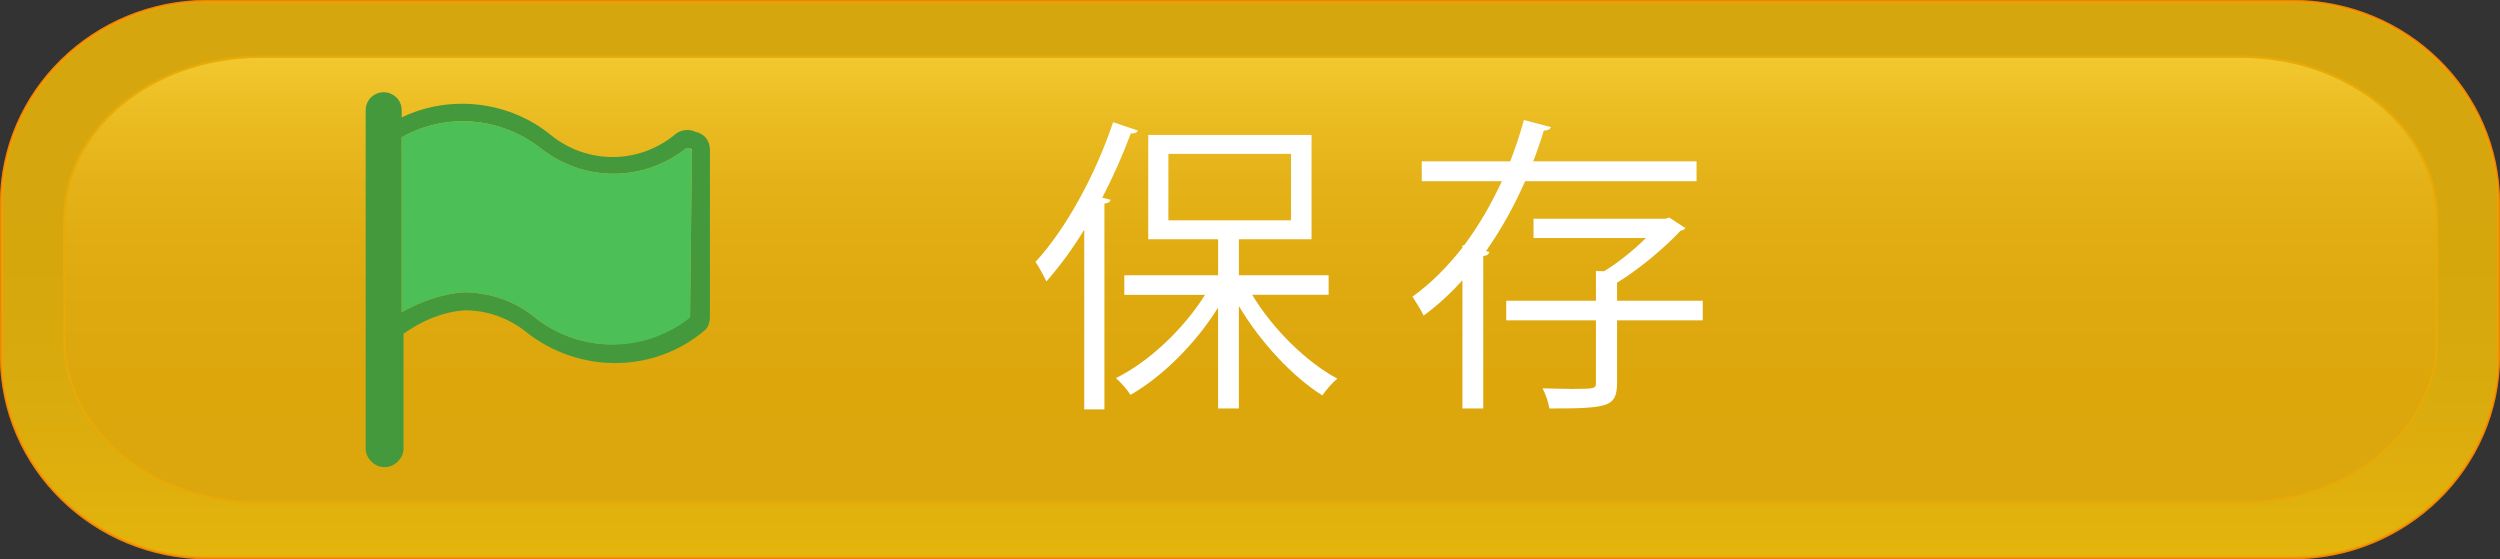
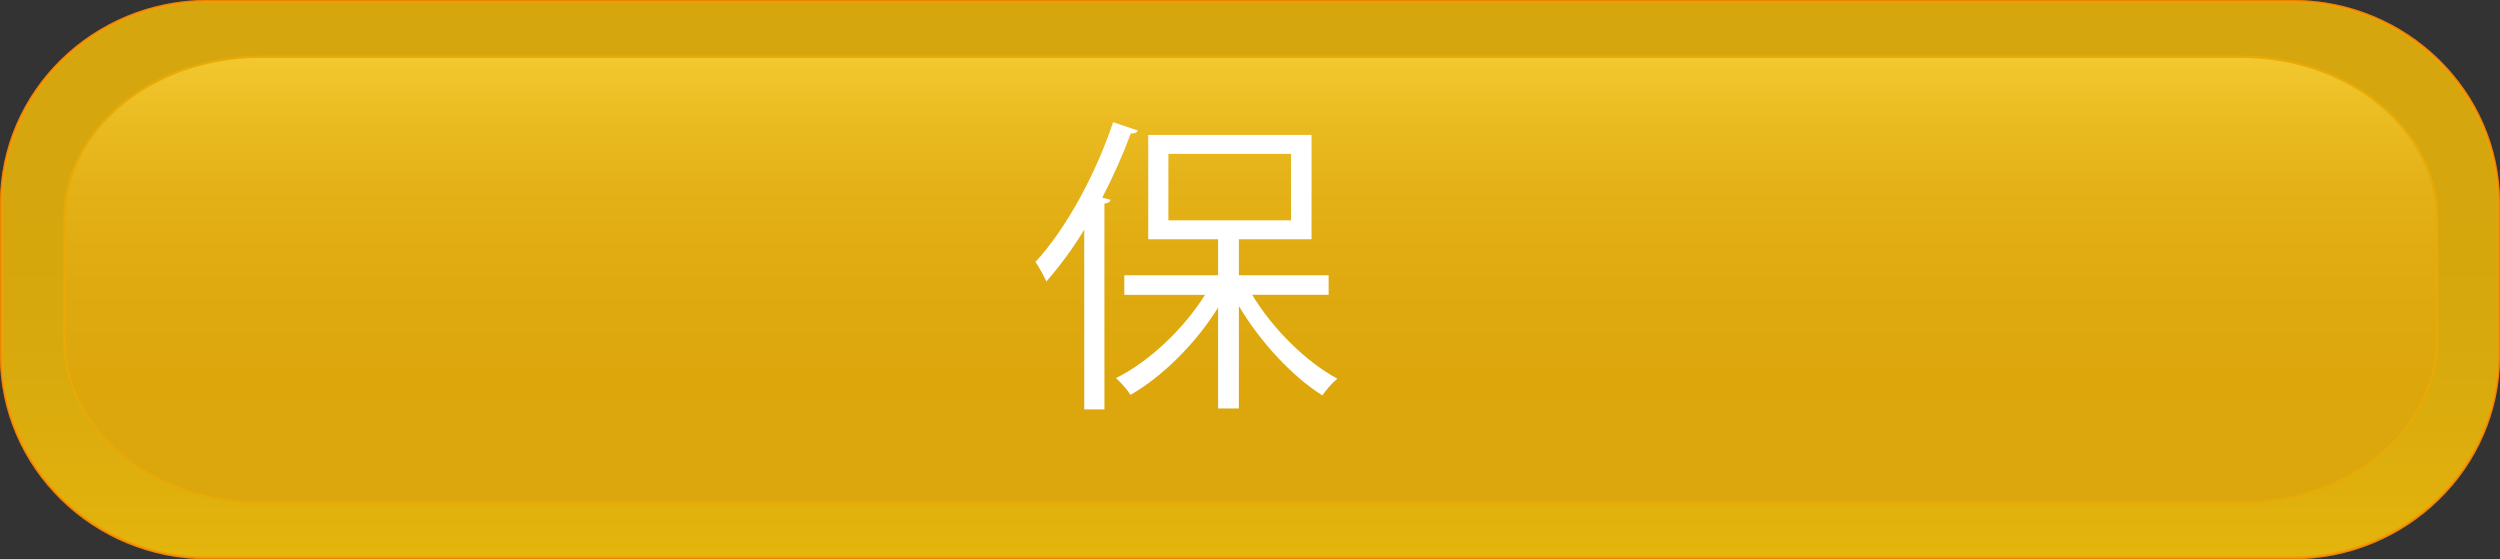
<svg xmlns="http://www.w3.org/2000/svg" version="1.1" id="btn_start" x="0px" y="0px" width="194px" height="43.4px" viewBox="0 0 194 43.4" enable-background="new 0 0 194 43.4" xml:space="preserve">
  <rect x="0" y="0" width="194" height="43.4" fill="#333333" stroke="none" />
  <linearGradient id="SVGID_1_" gradientUnits="userSpaceOnUse" x1="96.159" y1="2398.571" x2="96.159" y2="2441.766" gradientTransform="matrix(1 0 0 1 0.841 -2398.471)">
    <stop offset="0" style="stop-color:#71562B" />
    <stop offset="0.383" style="stop-color:#73582B" />
    <stop offset="0.609" style="stop-color:#7C612B" />
    <stop offset="0.793" style="stop-color:#8A6F2A" />
    <stop offset="0.954" style="stop-color:#9E8329" />
    <stop offset="1" style="stop-color:#A58A29" />
  </linearGradient>
  <path fill="url(#SVGID_1_)" stroke="#AD6415" stroke-width="0.211" stroke-miterlimit="10" d="M193.9,27.6  c0,8.695-7.2,15.695-16,15.695H16.1c-8.8,0-16-7-16-15.695V15.8C0.1,7.1,7.3,0.1,16.1,0.1h161.8c8.8,0,16,7,16,15.695V27.6  L193.9,27.6z" />
  <linearGradient id="SVGID_2_" gradientUnits="userSpaceOnUse" x1="96.21" y1="2437.471" x2="96.21" y2="2402.835" gradientTransform="matrix(1 0 0 1 0.841 -2398.471)">
    <stop offset="0" style="stop-color:#8A5927" />
    <stop offset="0.294" style="stop-color:#8C5B29" />
    <stop offset="0.466" style="stop-color:#916332" />
    <stop offset="0.608" style="stop-color:#9A7040" />
    <stop offset="0.732" style="stop-color:#A78354" />
    <stop offset="0.845" style="stop-color:#B79C6E" />
    <stop offset="0.949" style="stop-color:#CBBA8D" />
    <stop offset="1" style="stop-color:#D7CBA0" />
  </linearGradient>
  <path fill="url(#SVGID_2_)" stroke="#AD6415" stroke-width="0.184" stroke-miterlimit="10" d="M189.1,26.4  c0,7-6.8,12.6-15.199,12.6H20.2C11.8,39,5,33.4,5,26.4V17c0-7,6.8-12.6,15.2-12.6h153.7C182.3,4.4,189.1,10,189.1,17V26.4  L189.1,26.4z" />
  <path opacity="0.7" fill="#FFC800" stroke="#FF9600" stroke-width="0.211" stroke-miterlimit="10" enable-background="new    " d="  M193.9,27.6c0,8.695-7.2,15.695-16,15.695H16.1c-8.8,0-16-7-16-15.695V15.8C0.1,7.1,7.3,0.1,16.1,0.1h161.8c8.8,0,16,7,16,15.695  V27.6L193.9,27.6z" />
  <g>
    <path fill="#FFFFFF" d="M84.137,17.819c-0.916,1.518-1.928,2.867-2.939,4.024c-0.169-0.386-0.578-1.133-0.843-1.518   c2.313-2.506,4.626-6.674,6.023-10.842l1.927,0.651c-0.096,0.168-0.265,0.241-0.554,0.217c-0.626,1.687-1.373,3.373-2.216,4.987   l0.65,0.168c-0.048,0.145-0.168,0.265-0.482,0.289v15.974h-1.566V17.819z M103.099,22.879h-5.927   c1.59,2.65,4.192,5.205,6.602,6.506c-0.386,0.313-0.892,0.892-1.156,1.301c-2.337-1.47-4.818-4.144-6.481-6.938v7.95h-1.614v-7.83   c-1.735,2.795-4.337,5.373-6.794,6.771c-0.265-0.41-0.771-0.988-1.132-1.301c2.554-1.253,5.252-3.808,6.915-6.458h-6.264v-1.518   h7.276v-2.795h-5.421V10.47h12.673v8.096h-5.638v2.795h6.963V22.879z M90.667,11.94v5.156h9.517V11.94H90.667z" />
-     <path fill="#FFFFFF" d="M131.651,14.061h-13.3c-0.819,1.855-1.831,3.71-3.036,5.421l0.266,0.072   c-0.049,0.168-0.193,0.289-0.482,0.313v11.83h-1.614v-9.951c-0.915,1.012-1.903,1.928-3.012,2.747   c-0.192-0.434-0.626-1.107-0.867-1.47c1.47-1.06,2.747-2.361,3.879-3.807v-0.193l0.121,0.024c1.156-1.542,2.12-3.229,2.939-4.987   h-6.217v-1.542h6.867c0.409-1.061,0.771-2.145,1.06-3.205l2.097,0.554c-0.072,0.168-0.241,0.265-0.555,0.265   c-0.24,0.795-0.506,1.59-0.819,2.385h12.674V14.061z M132.133,23.337v1.519h-6.649v4.843c0,1.012-0.217,1.493-0.988,1.734   c-0.771,0.241-2.12,0.265-4.265,0.265c-0.072-0.481-0.289-1.108-0.529-1.565c0.867,0.023,1.662,0.048,2.288,0.048   c1.783,0,1.855-0.024,1.855-0.481v-4.843h-6.963v-1.519h6.963v-2.313l0.627,0.024c1.108-0.674,2.312-1.638,3.252-2.578h-8.722   v-1.494h10.24l0.289-0.096l1.253,0.819c-0.072,0.12-0.217,0.192-0.361,0.192c-1.229,1.325-3.181,2.964-4.939,4.048v1.397H132.133z" />
  </g>
  <g id="btn_stop_2_">
    <g id="btn_start_1_">
      <g id="greenflag">
        <title>greenflag</title>
-         <path fill="#45993D" d="M53.971,10.231c-0.56-0.279-1.259-0.143-1.678,0.276c-2.797,2.238-6.713,2.238-9.511,0     c-3.217-2.654-7.833-3.217-11.61-1.396V8.552c0-0.839-0.699-1.396-1.398-1.396c-0.699,0-1.398,0.56-1.398,1.396V34.85     c0,0.696,0.699,1.396,1.398,1.396h0.14c0.699,0,1.399-0.699,1.399-1.396v-8.953c1.398-0.979,2.938-1.681,4.756-1.818     c1.678,0,3.356,0.562,4.755,1.68c4.056,3.22,9.791,3.22,13.707,0c0.42-0.276,0.56-0.696,0.56-1.26v-12.87     C55.09,10.93,54.67,10.37,53.971,10.231z M53.551,24.497L53.551,24.497c-3.497,2.938-8.532,2.938-12.029,0.144     c-1.539-1.263-3.497-1.959-5.595-1.959c-1.678,0.141-3.217,0.696-4.756,1.536V10.651c3.497-1.958,7.693-1.539,10.77,0.839     c3.357,2.657,7.973,2.657,11.33,0c0.14,0,0.14,0,0.28,0l0.14,0.14L53.551,24.497z" />
-         <path fill="#4CBF56" d="M53.691,11.769l-0.14,12.728v0.144c-3.497,2.797-8.532,2.797-12.029,0     c-1.539-1.263-3.497-1.959-5.595-1.959c-1.678,0.141-3.217,0.696-4.756,1.536V10.651c3.497-1.958,7.693-1.539,10.77,0.839     c3.357,2.657,7.973,2.657,11.33,0c0.14,0,0.14,0,0.28,0C53.551,11.629,53.691,11.629,53.691,11.769z" />
      </g>
    </g>
  </g>
</svg>